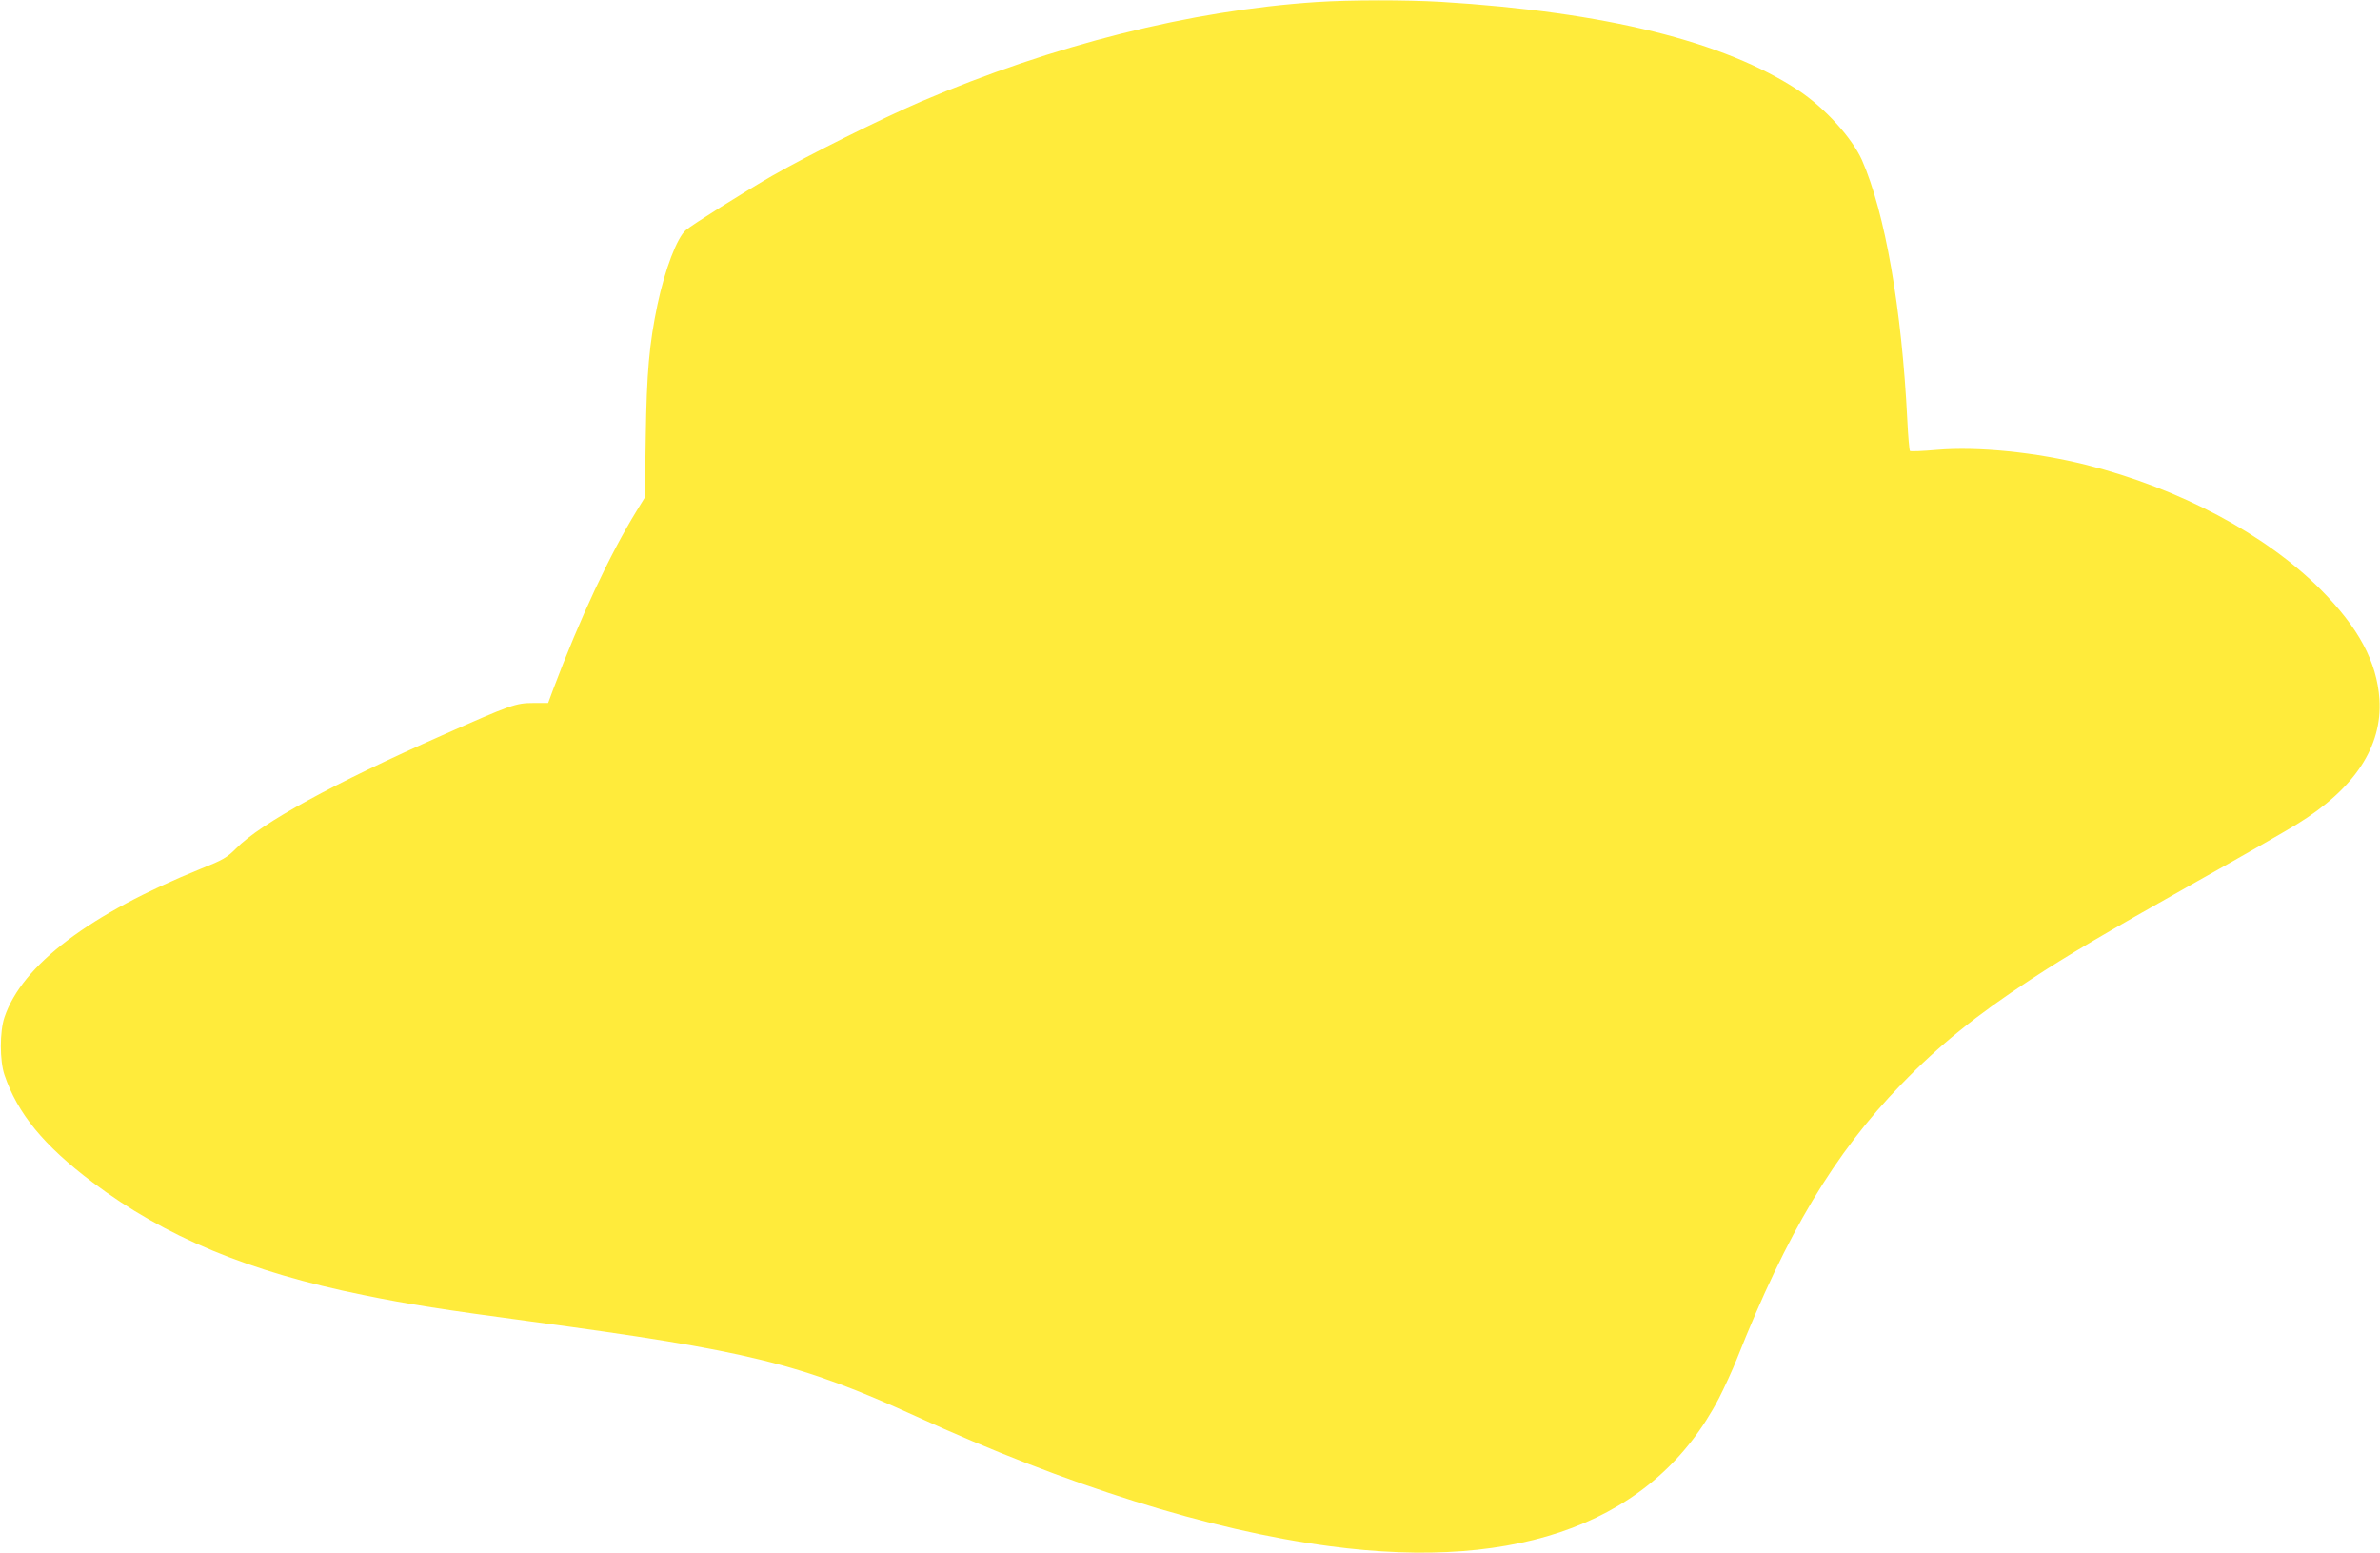
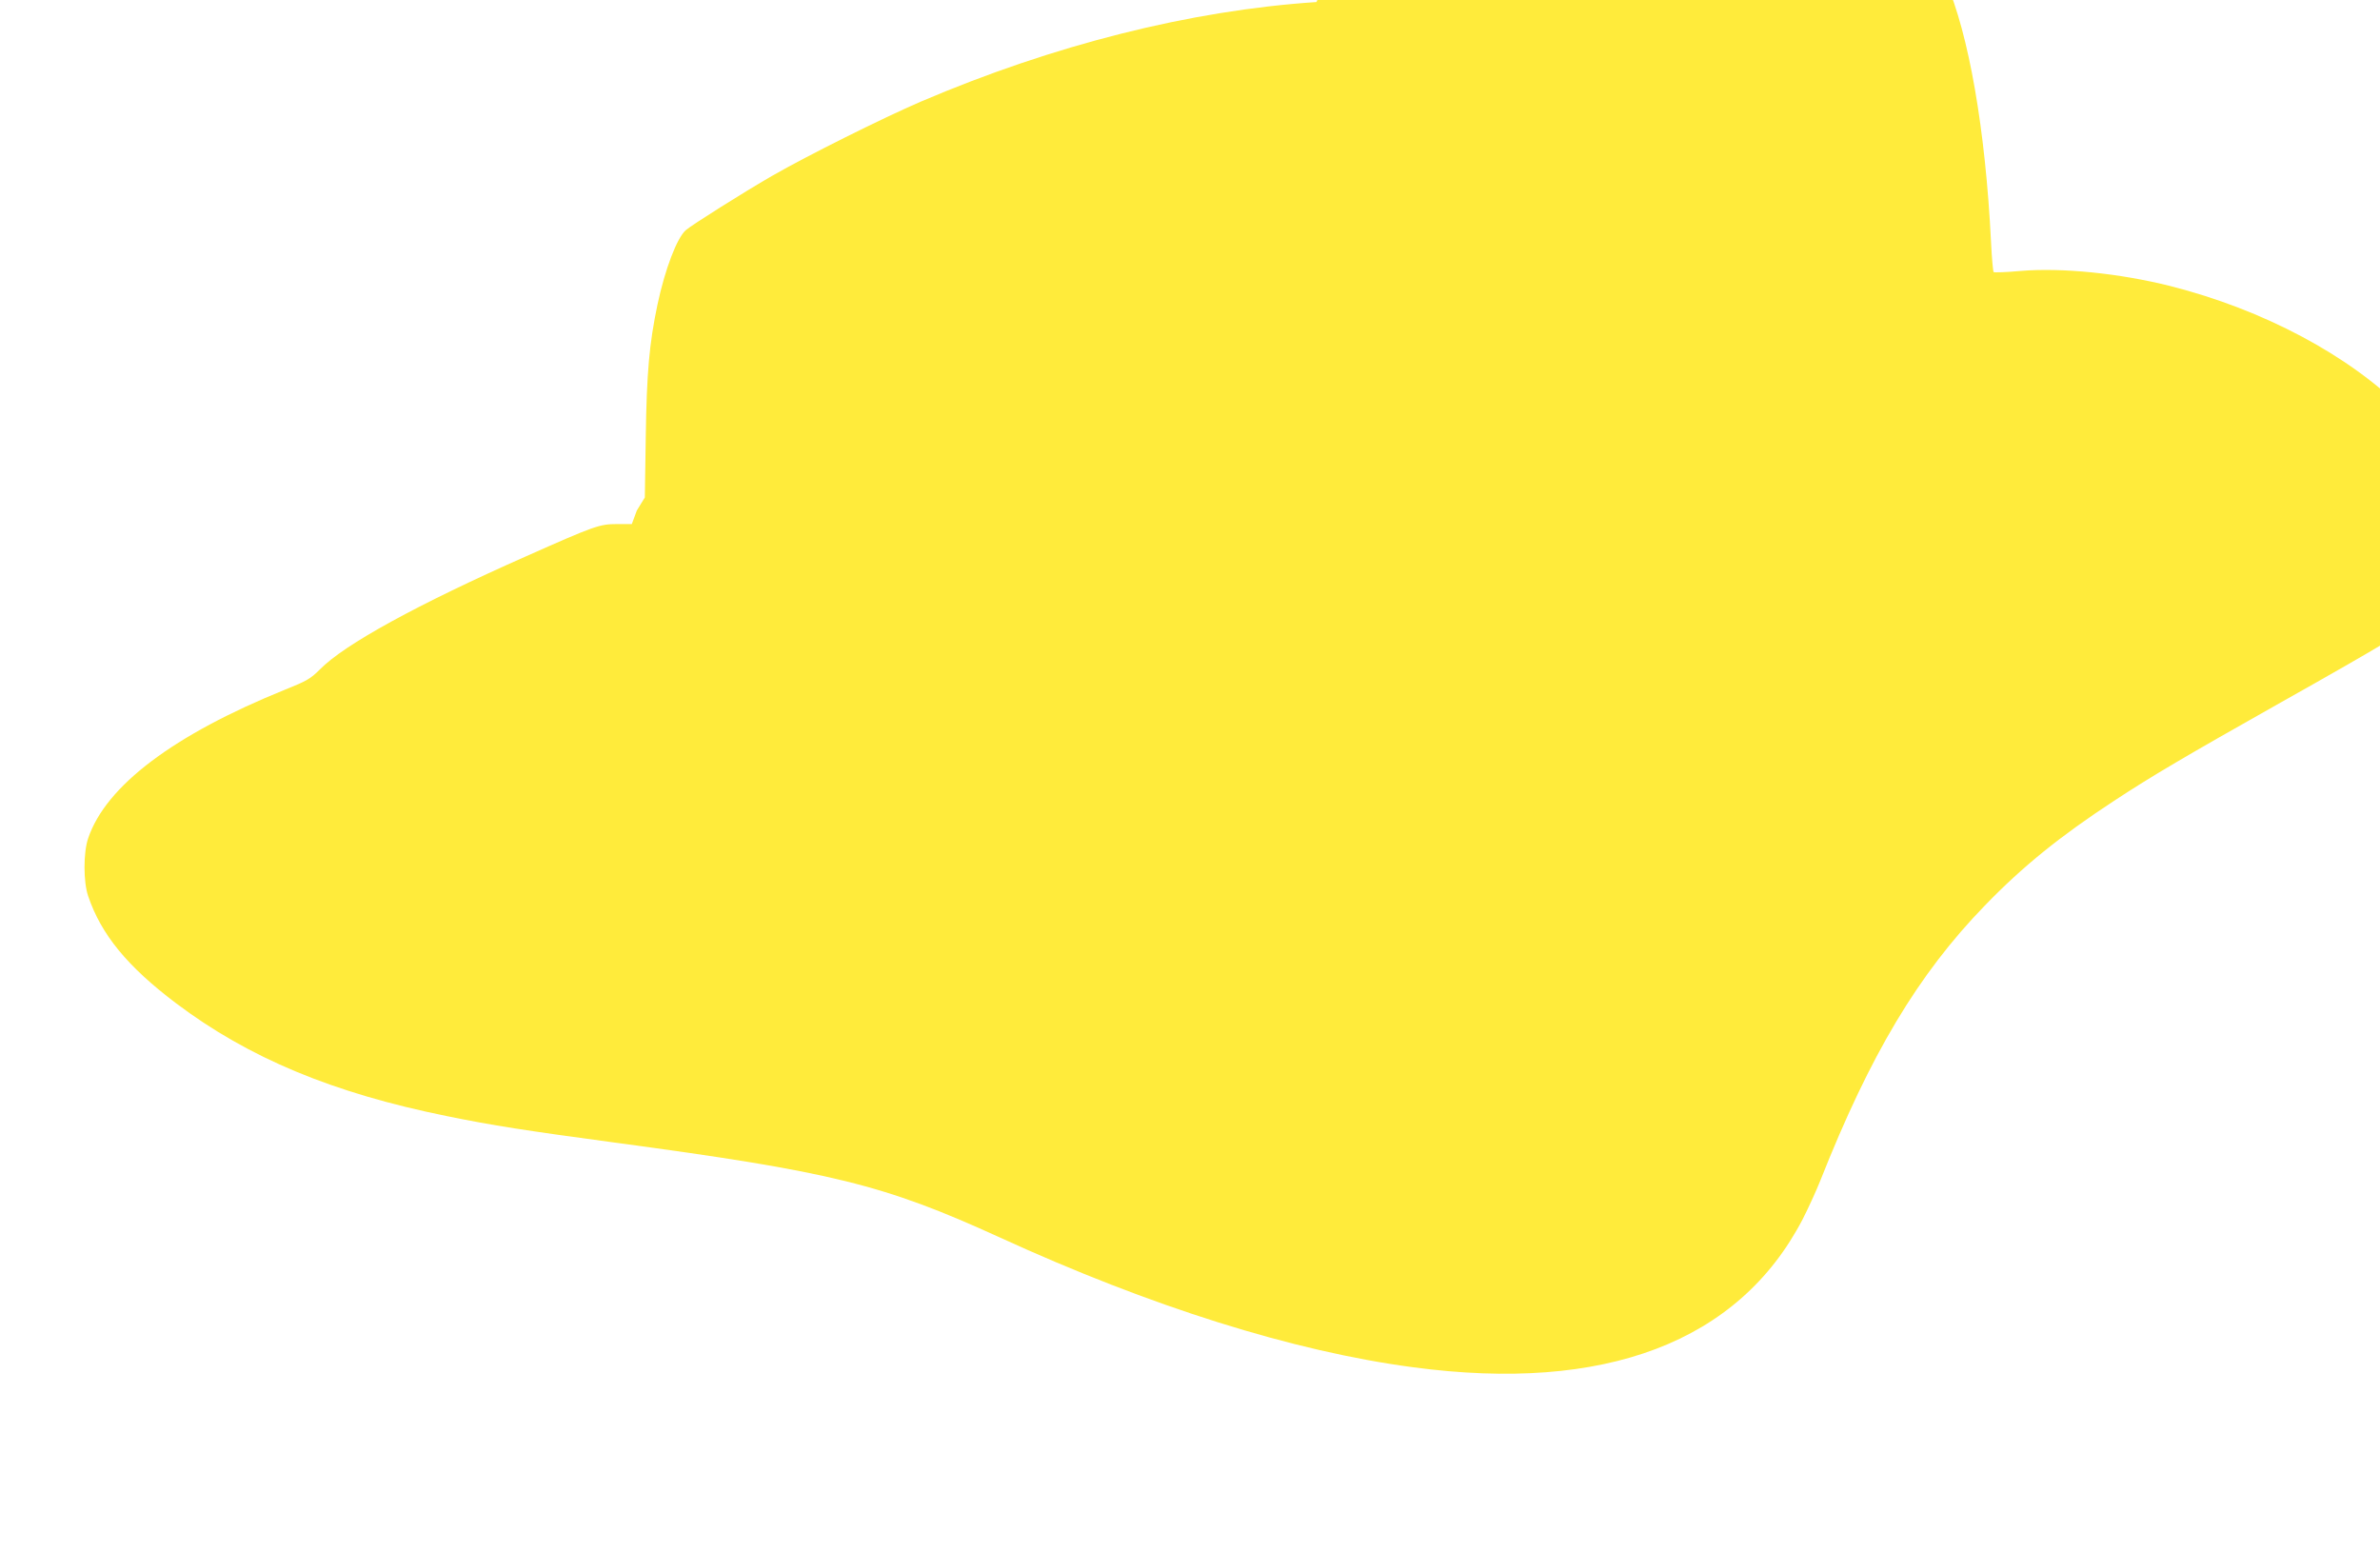
<svg xmlns="http://www.w3.org/2000/svg" version="1.0" width="1280pt" height="835pt" viewBox="0 0 1280 835" preserveAspectRatio="xMidYMid meet">
  <g transform="translate(0,835) scale(0.1,-0.1)" fill="#ffeb3b" stroke="none">
-     <path d="M7080 8339 c-678 -45 -1413 -230 -2129 -536 -204 -88 -606 -288 -801 -400 -149 -86 -427 -261 -461 -290 -48 -41 -113 -212 -153 -401 -44 -209 -58 -365 -63 -712 l-5 -325 -43 -70 c-146 -237 -307 -582 -450 -962 l-27 -73 -80 0 c-93 0 -119 -9 -488 -173 -583 -258 -978 -474 -1110 -609 -50 -50 -71 -62 -186 -108 -601 -243 -965 -518 -1060 -800 -26 -76 -26 -234 0 -310 70 -207 211 -379 472 -576 391 -295 845 -484 1460 -608 244 -50 426 -78 894 -141 1177 -158 1452 -226 2075 -510 814 -373 1582 -614 2225 -699 1032 -138 1751 135 2095 796 29 57 72 150 95 208 269 679 526 1109 885 1479 203 210 405 373 695 563 204 134 379 237 895 528 248 139 490 278 538 308 311 191 460 418 444 672 -14 202 -112 385 -317 591 -297 297 -757 542 -1258 669 -271 68 -582 100 -806 81 -76 -7 -141 -9 -144 -6 -3 3 -10 76 -14 163 -30 604 -120 1119 -244 1401 -54 120 -198 279 -340 374 -399 264 -1040 423 -1924 477 -189 11 -488 11 -670 -1z" />
+     <path d="M7080 8339 c-678 -45 -1413 -230 -2129 -536 -204 -88 -606 -288 -801 -400 -149 -86 -427 -261 -461 -290 -48 -41 -113 -212 -153 -401 -44 -209 -58 -365 -63 -712 l-5 -325 -43 -70 l-27 -73 -80 0 c-93 0 -119 -9 -488 -173 -583 -258 -978 -474 -1110 -609 -50 -50 -71 -62 -186 -108 -601 -243 -965 -518 -1060 -800 -26 -76 -26 -234 0 -310 70 -207 211 -379 472 -576 391 -295 845 -484 1460 -608 244 -50 426 -78 894 -141 1177 -158 1452 -226 2075 -510 814 -373 1582 -614 2225 -699 1032 -138 1751 135 2095 796 29 57 72 150 95 208 269 679 526 1109 885 1479 203 210 405 373 695 563 204 134 379 237 895 528 248 139 490 278 538 308 311 191 460 418 444 672 -14 202 -112 385 -317 591 -297 297 -757 542 -1258 669 -271 68 -582 100 -806 81 -76 -7 -141 -9 -144 -6 -3 3 -10 76 -14 163 -30 604 -120 1119 -244 1401 -54 120 -198 279 -340 374 -399 264 -1040 423 -1924 477 -189 11 -488 11 -670 -1z" />
  </g>
</svg>